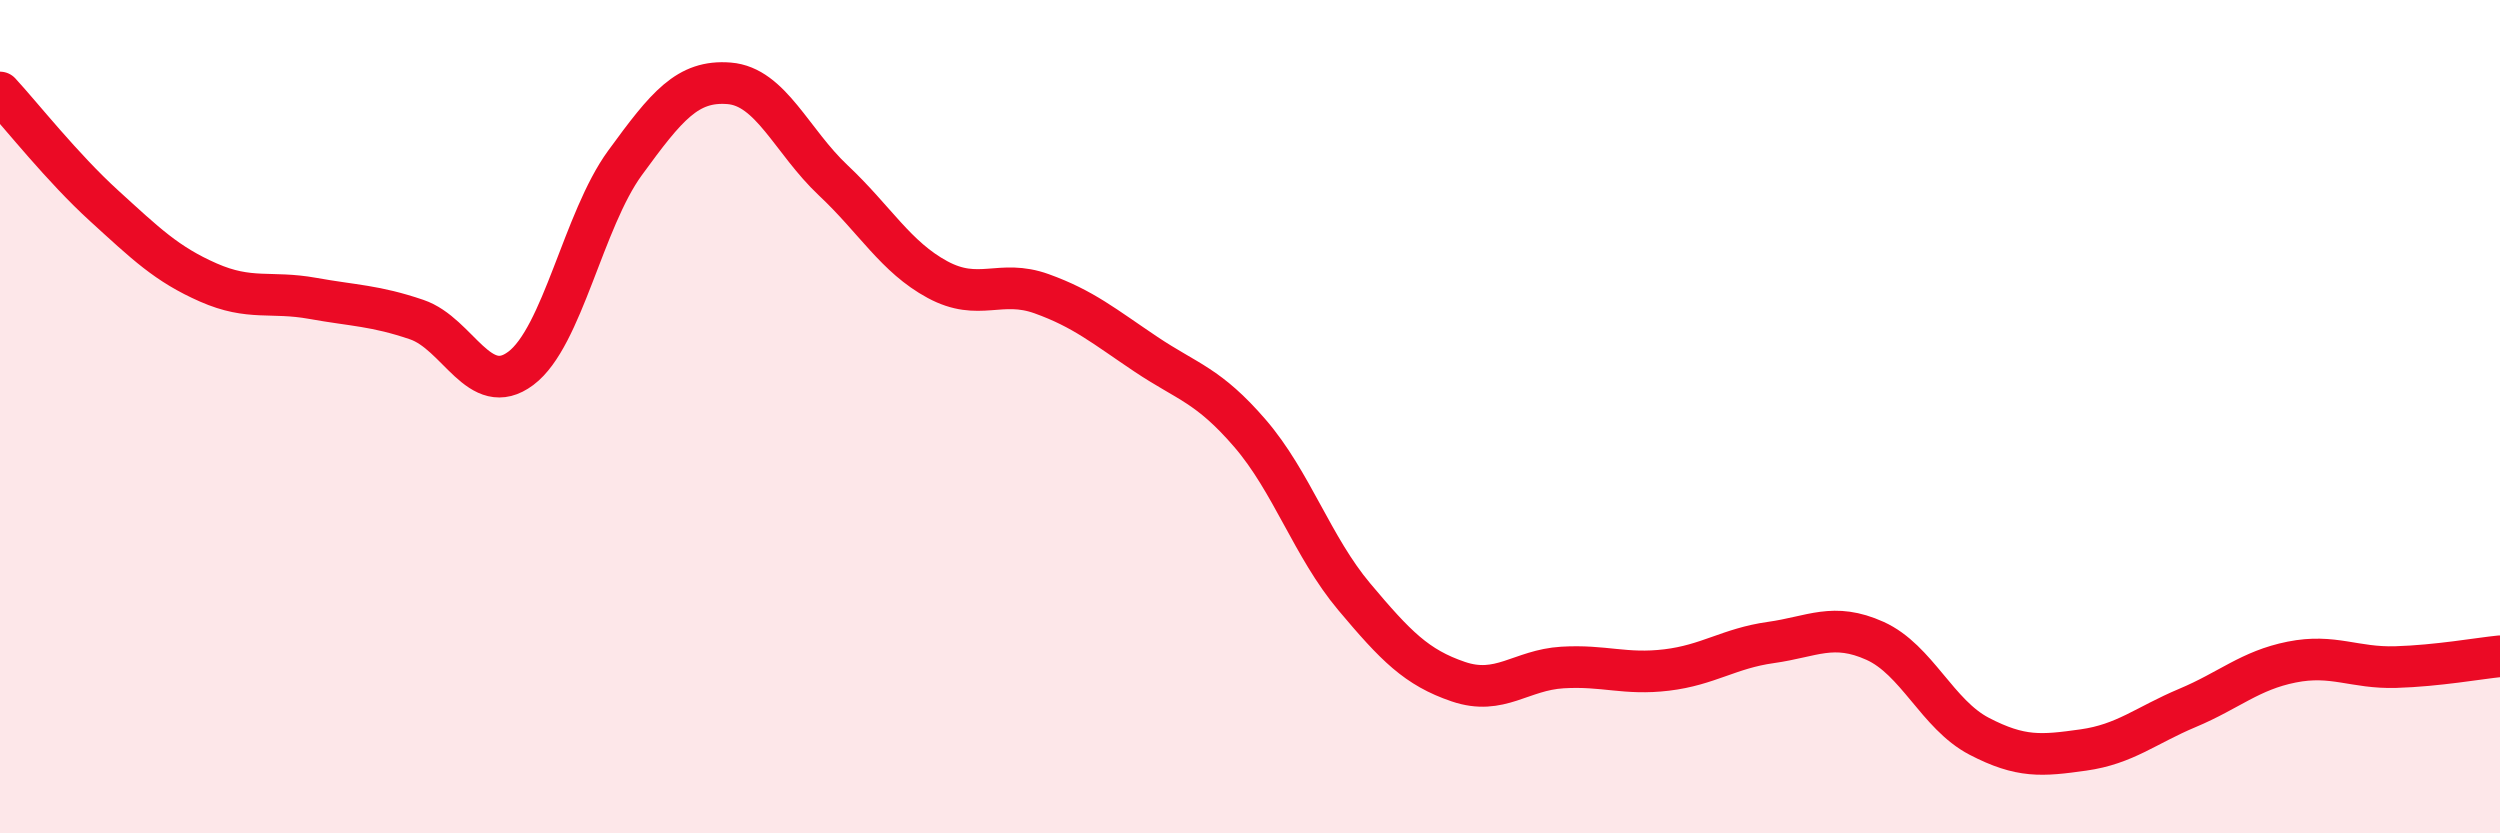
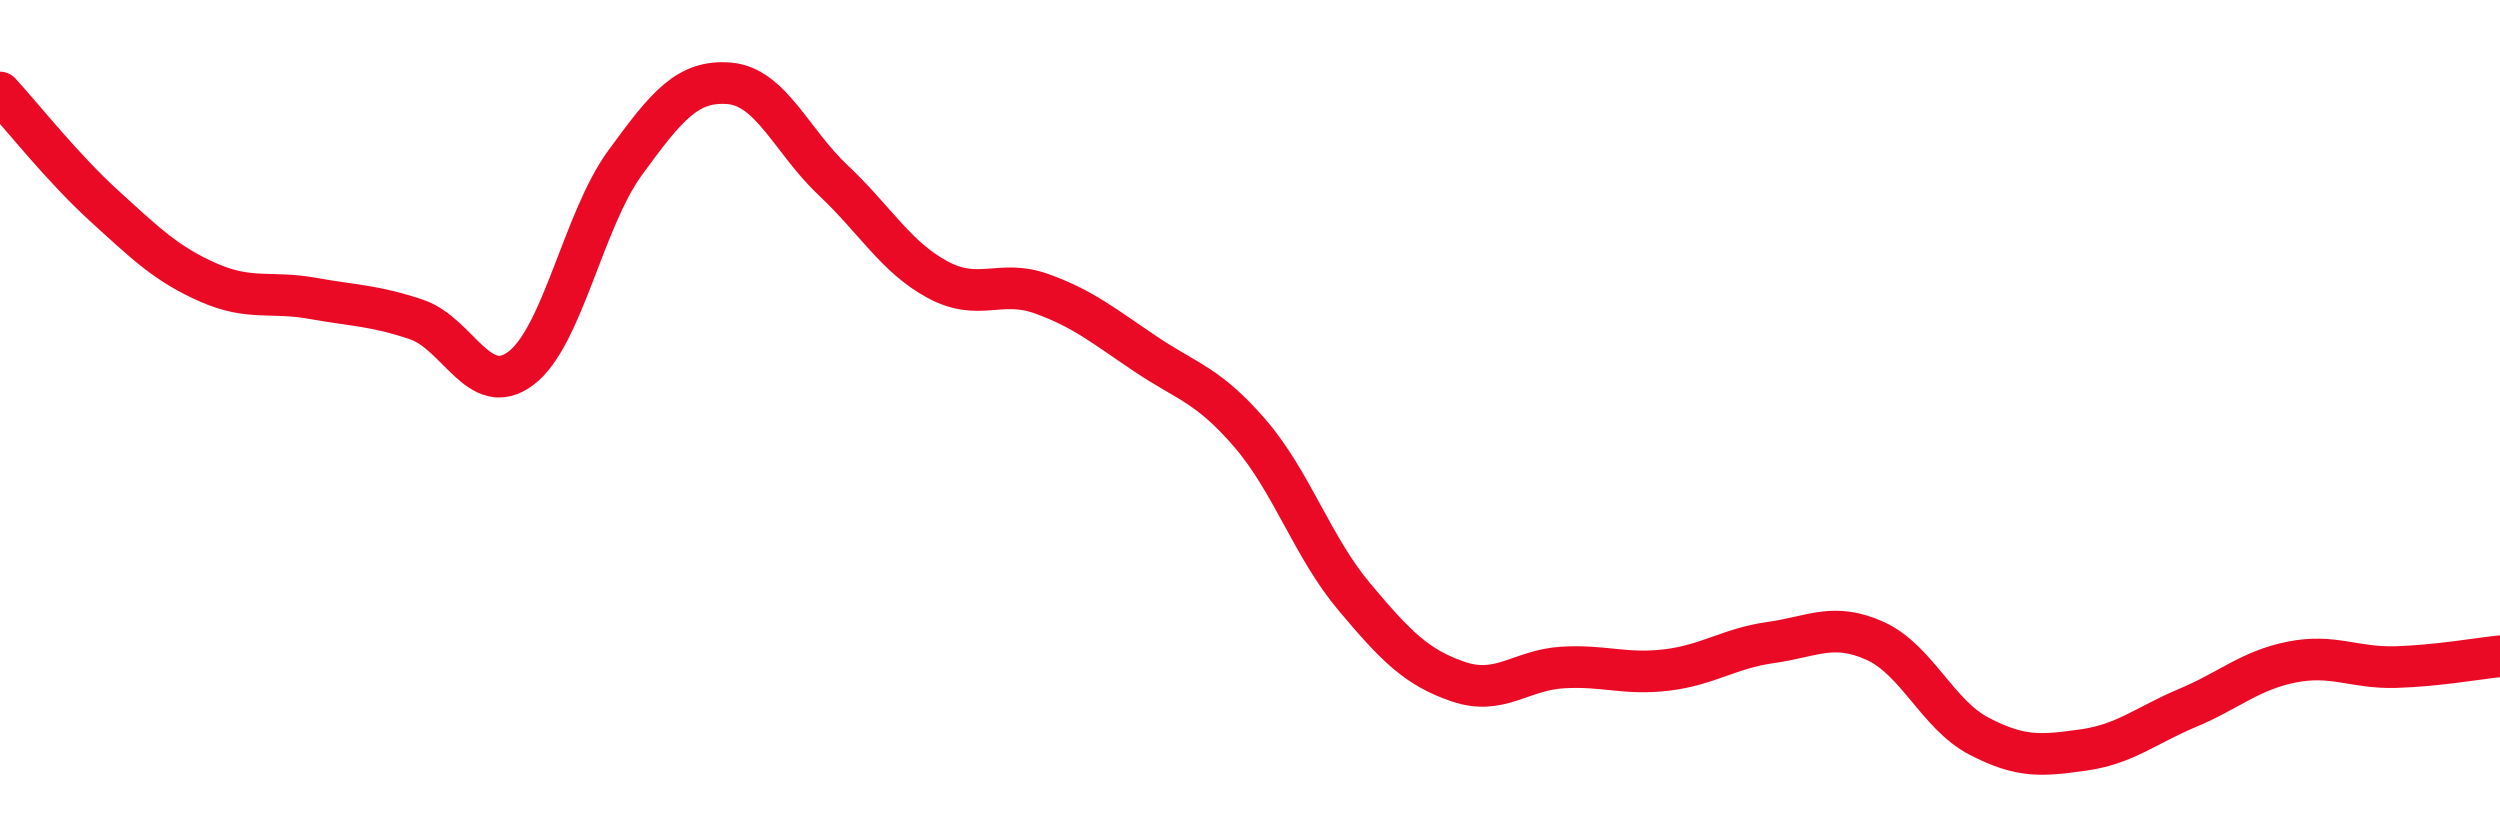
<svg xmlns="http://www.w3.org/2000/svg" width="60" height="20" viewBox="0 0 60 20">
-   <path d="M 0,2.22 C 0.5,2.76 1.5,4.03 2.5,4.94 C 3.5,5.85 4,6.34 5,6.78 C 6,7.22 6.5,6.98 7.5,7.16 C 8.5,7.34 9,7.33 10,7.67 C 11,8.01 11.5,9.59 12.5,8.84 C 13.5,8.09 14,5.28 15,3.91 C 16,2.54 16.5,1.92 17.5,2 C 18.5,2.08 19,3.39 20,4.33 C 21,5.27 21.5,6.17 22.5,6.71 C 23.5,7.25 24,6.69 25,7.05 C 26,7.41 26.5,7.83 27.5,8.5 C 28.5,9.17 29,9.24 30,10.4 C 31,11.56 31.5,13.13 32.5,14.32 C 33.5,15.51 34,16.02 35,16.36 C 36,16.7 36.5,16.08 37.5,16.02 C 38.5,15.96 39,16.2 40,16.08 C 41,15.96 41.5,15.56 42.5,15.42 C 43.5,15.28 44,14.93 45,15.38 C 46,15.83 46.5,17.15 47.5,17.67 C 48.5,18.19 49,18.14 50,18 C 51,17.86 51.5,17.41 52.5,16.99 C 53.5,16.57 54,16.09 55,15.89 C 56,15.69 56.5,16.04 57.5,16.01 C 58.5,15.98 59.5,15.8 60,15.75L60 20L0 20Z" fill="#EB0A25" opacity="0.1" stroke-linecap="round" stroke-linejoin="round" />
  <path d="M 0,2.22 C 0.5,2.76 1.5,4.03 2.5,4.94 C 3.5,5.85 4,6.34 5,6.78 C 6,7.22 6.5,6.98 7.5,7.16 C 8.5,7.34 9,7.33 10,7.67 C 11,8.01 11.5,9.59 12.5,8.84 C 13.5,8.09 14,5.28 15,3.91 C 16,2.54 16.5,1.92 17.5,2 C 18.5,2.08 19,3.39 20,4.33 C 21,5.27 21.5,6.17 22.5,6.71 C 23.5,7.25 24,6.69 25,7.05 C 26,7.41 26.5,7.83 27.5,8.5 C 28.5,9.17 29,9.24 30,10.4 C 31,11.56 31.5,13.13 32.5,14.32 C 33.5,15.51 34,16.02 35,16.36 C 36,16.7 36.5,16.08 37.5,16.02 C 38.5,15.96 39,16.2 40,16.08 C 41,15.96 41.5,15.56 42.5,15.42 C 43.5,15.28 44,14.93 45,15.38 C 46,15.83 46.5,17.15 47.5,17.67 C 48.5,18.19 49,18.14 50,18 C 51,17.86 51.5,17.41 52.5,16.99 C 53.5,16.57 54,16.09 55,15.89 C 56,15.69 56.5,16.04 57.5,16.01 C 58.5,15.98 59.5,15.8 60,15.75" stroke="#EB0A25" stroke-width="1" fill="none" stroke-linecap="round" stroke-linejoin="round" />
</svg>